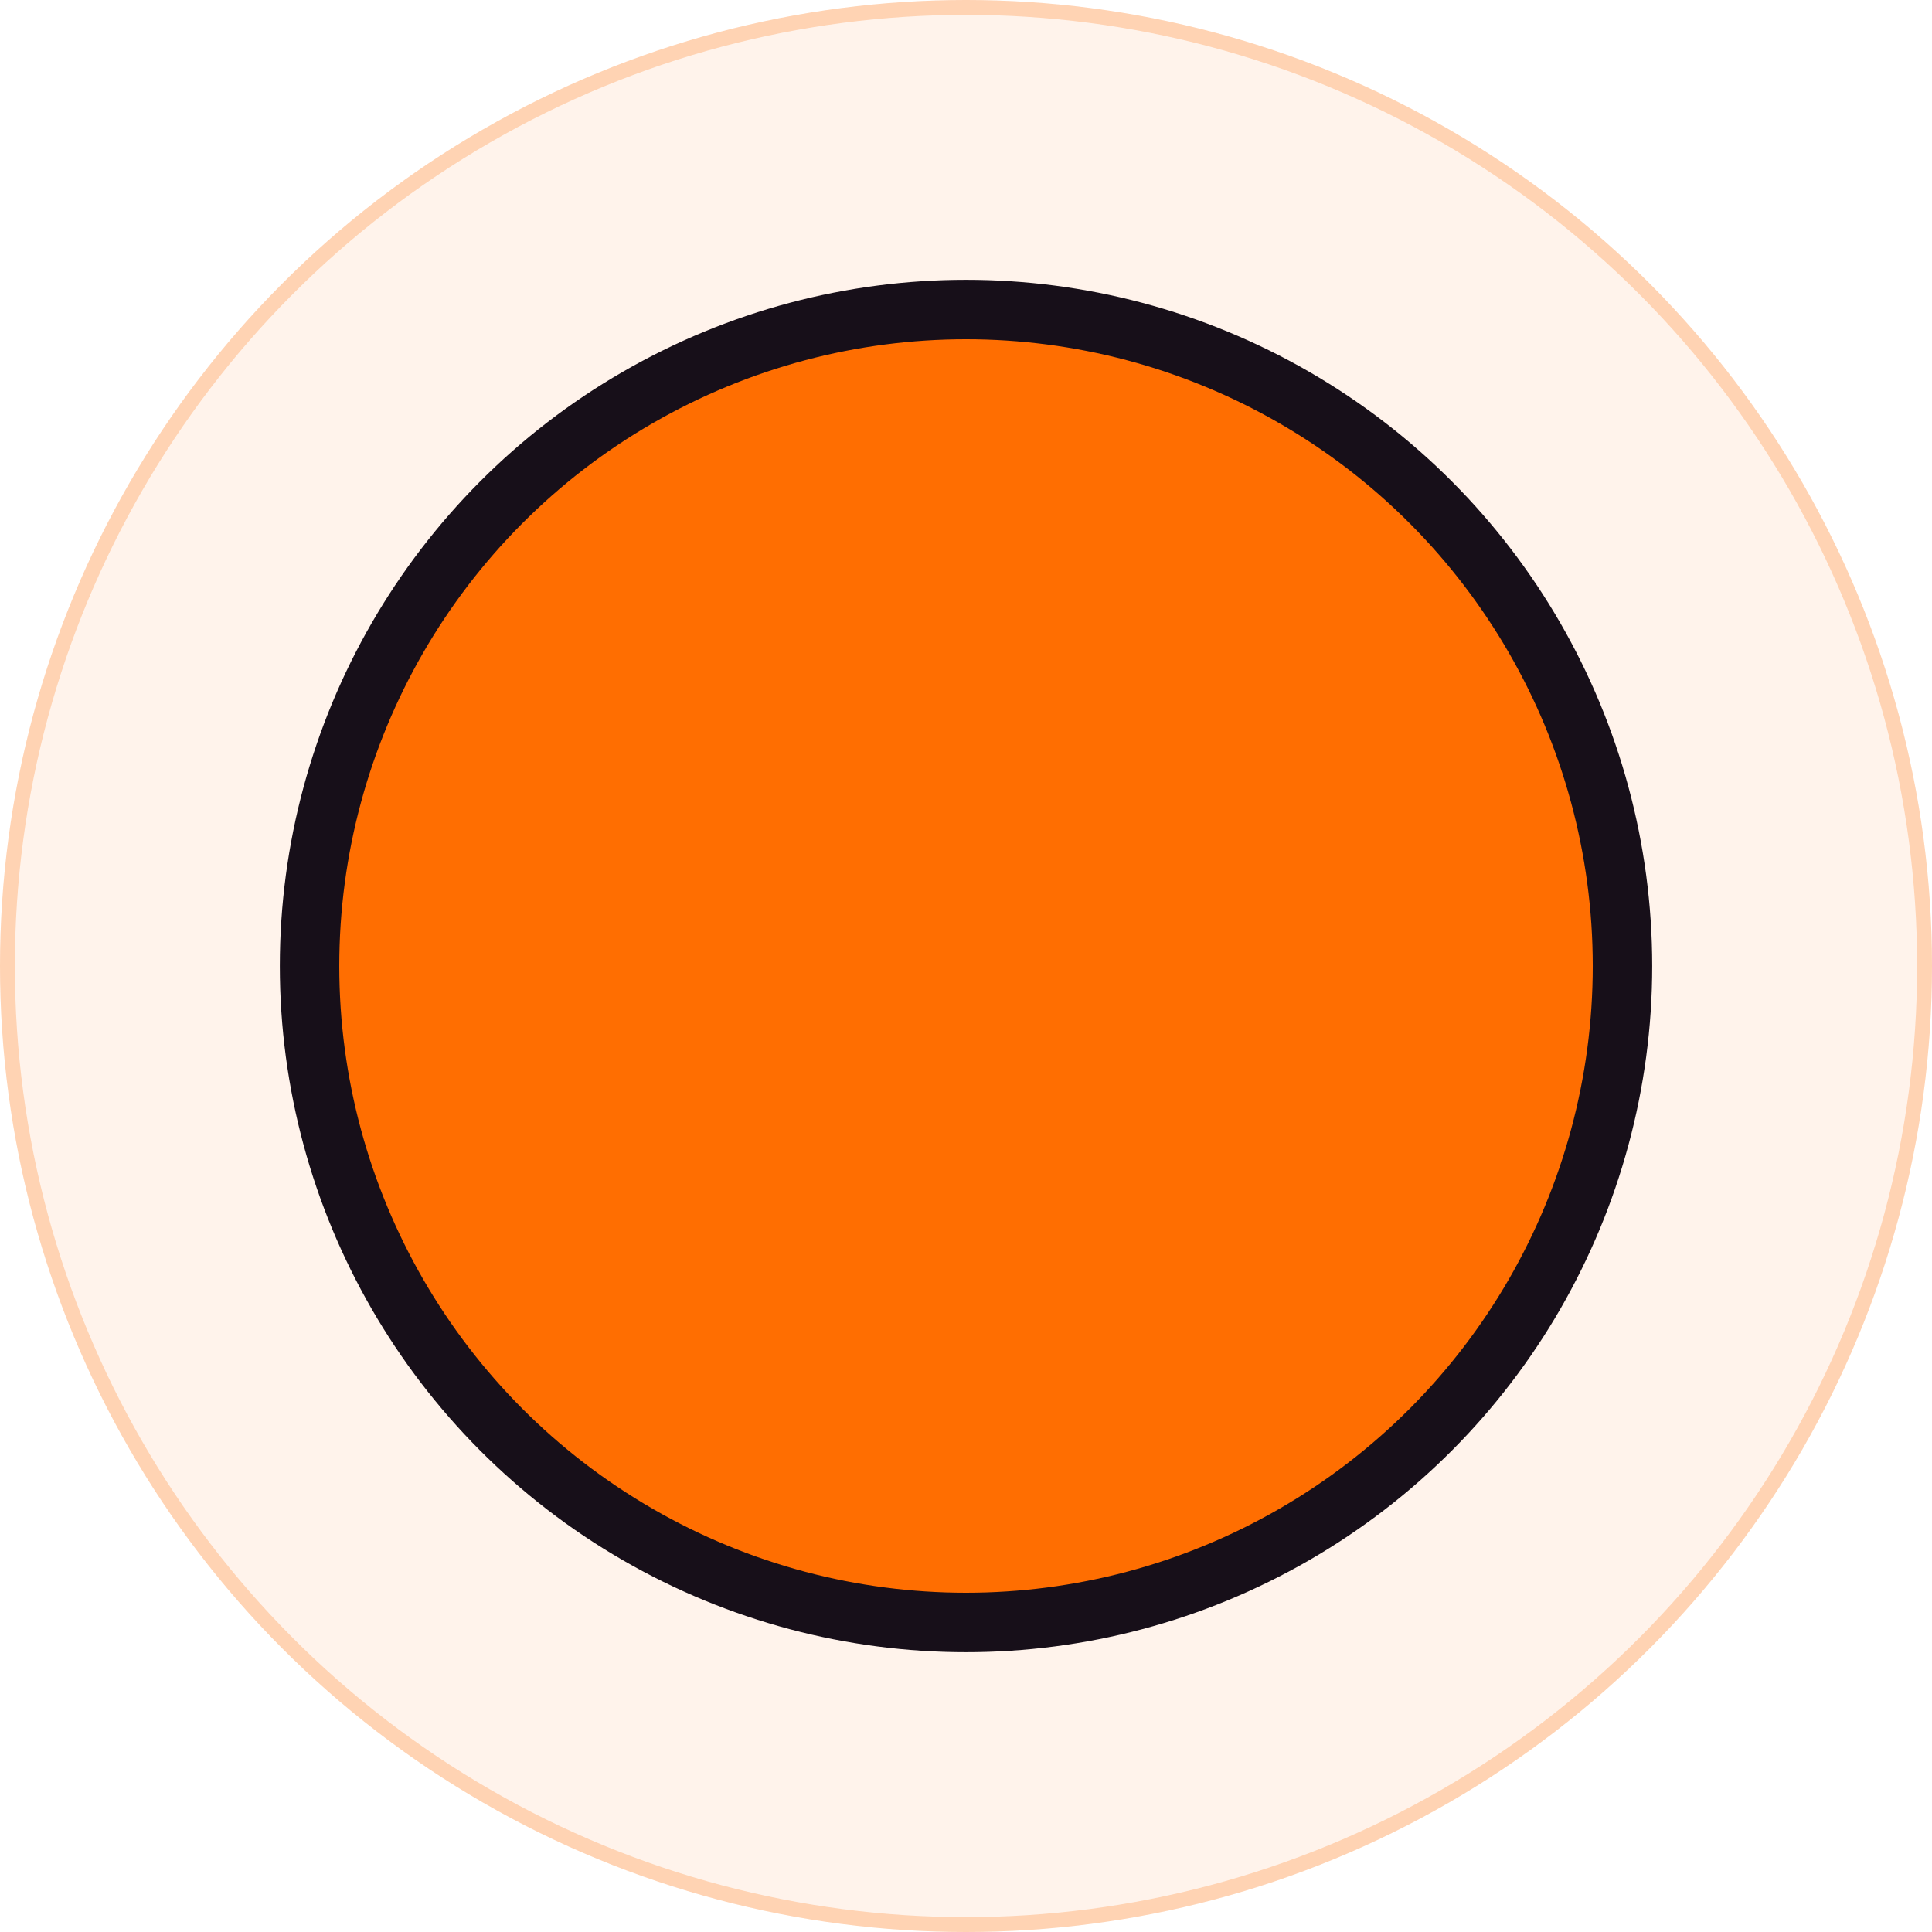
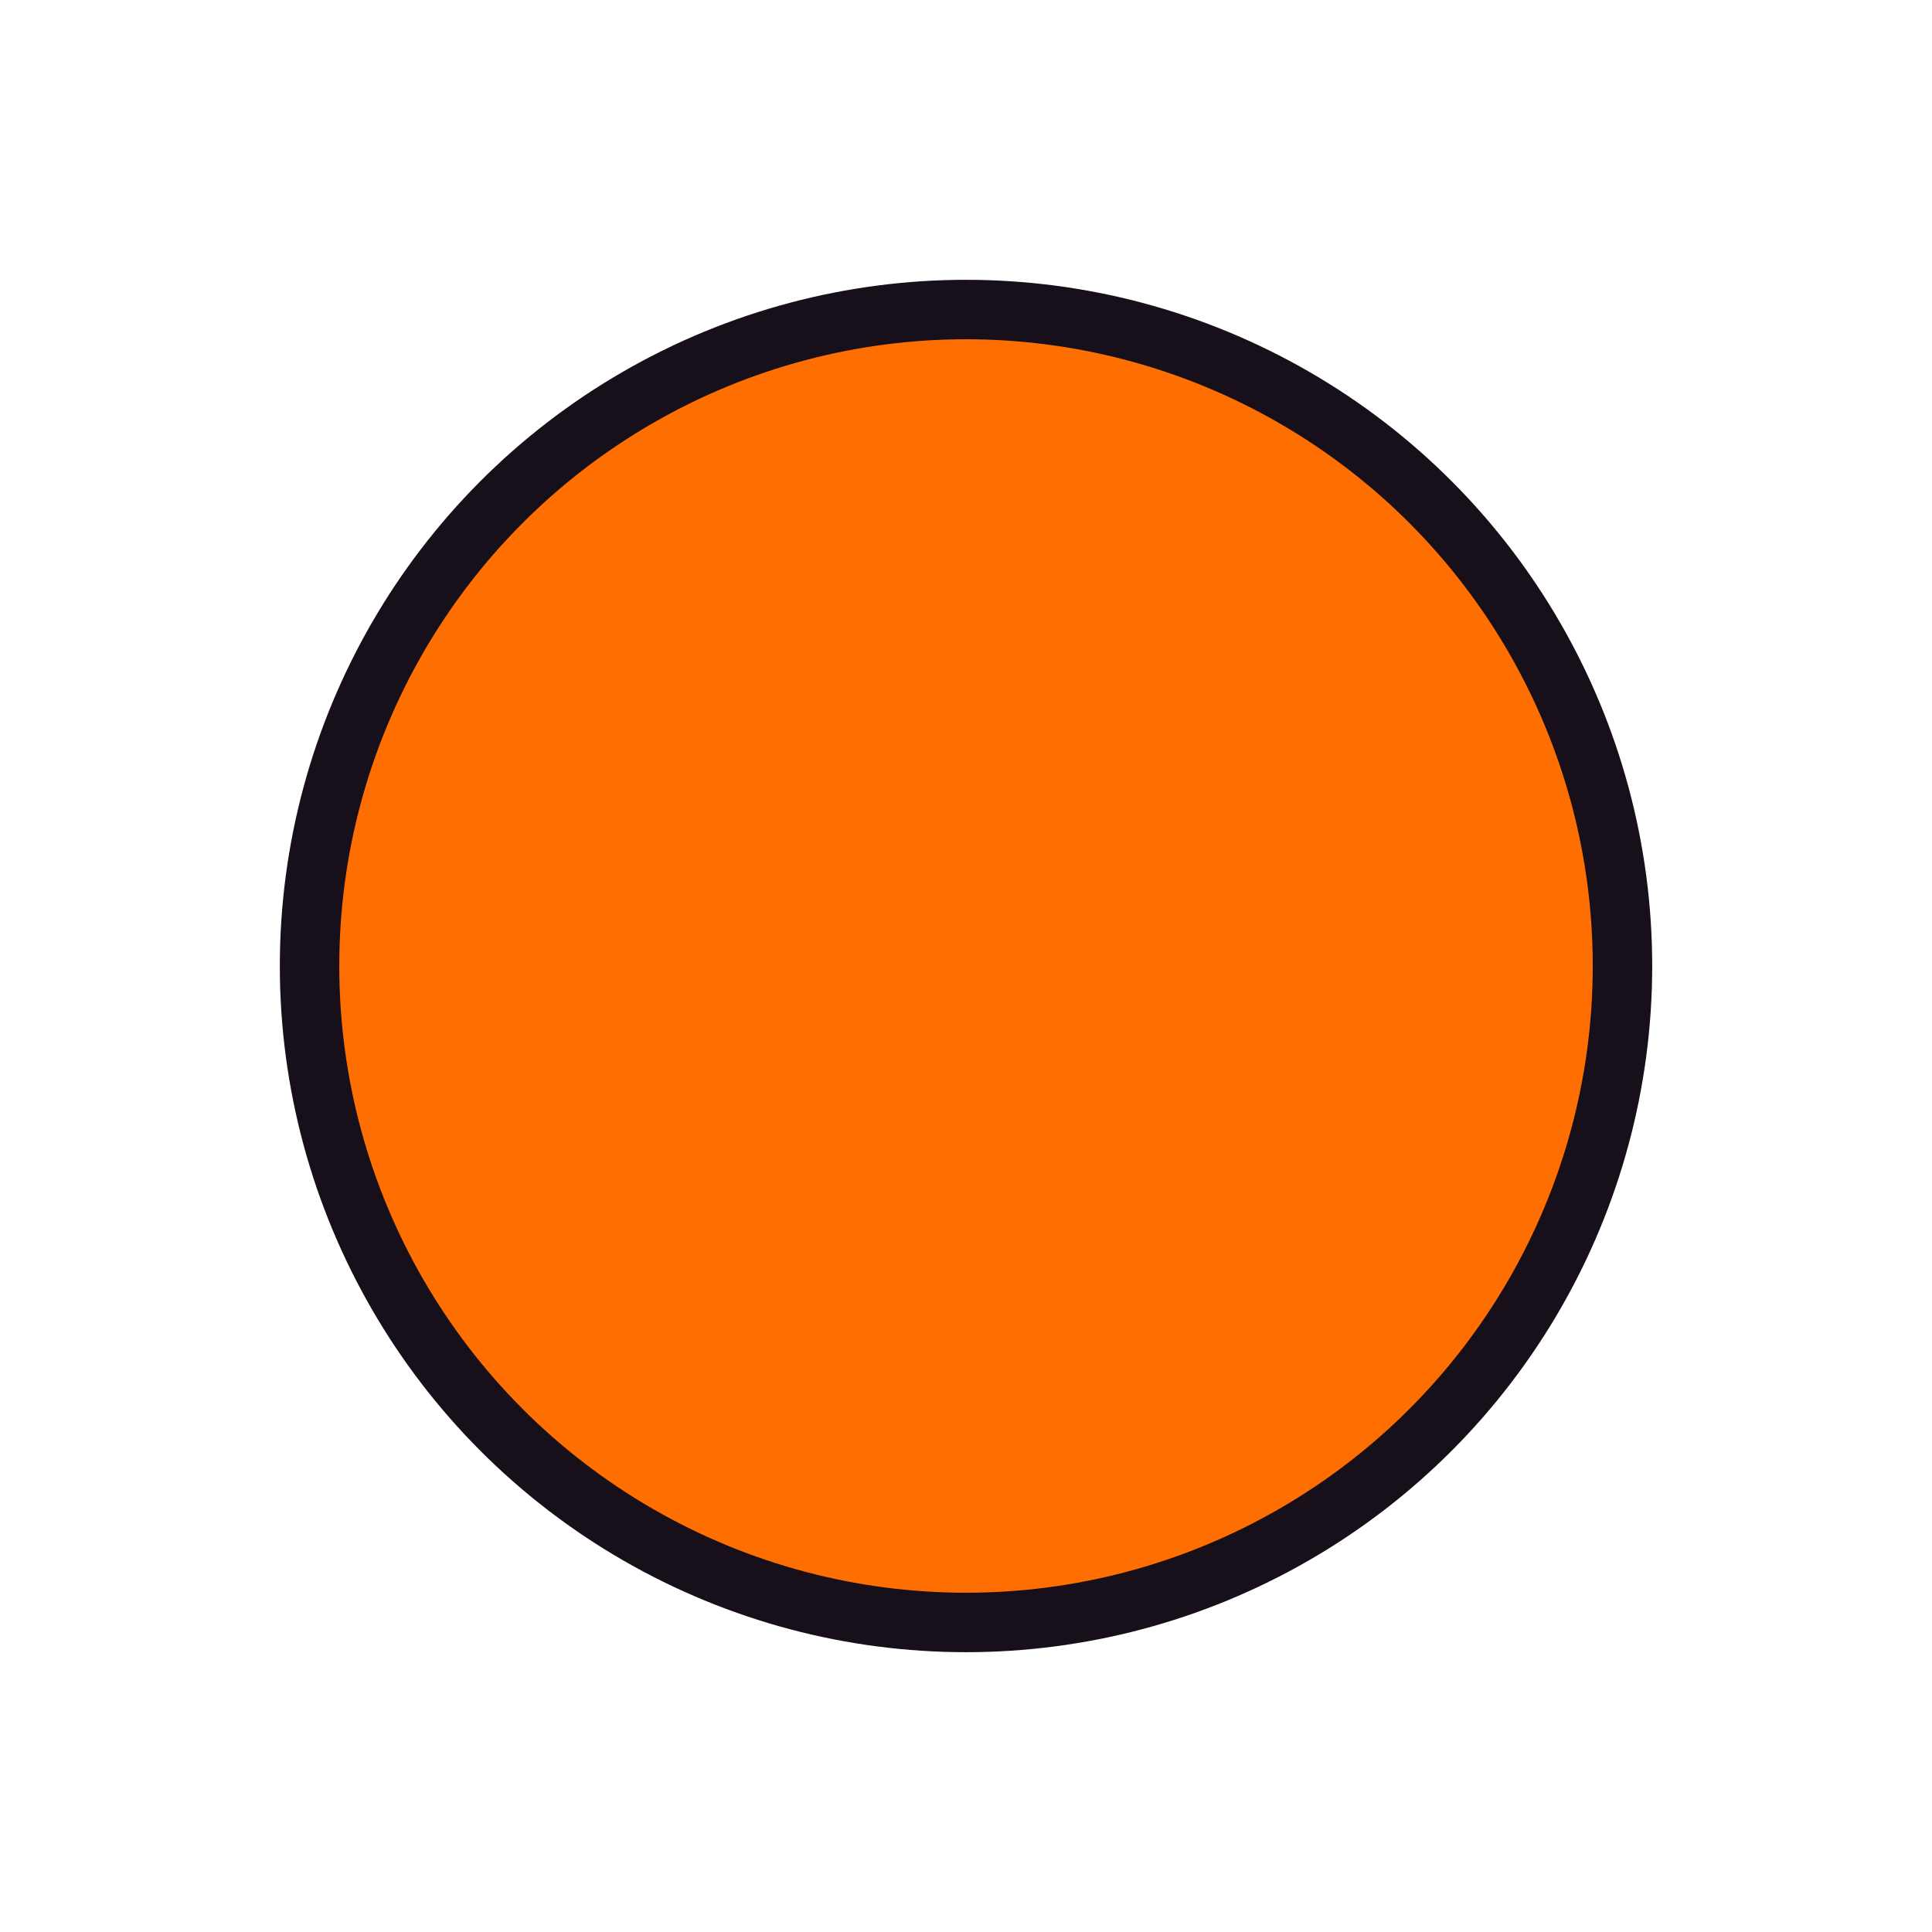
<svg xmlns="http://www.w3.org/2000/svg" width="130" height="130" viewBox="0 0 130 130" fill="none">
-   <circle cx="65" cy="65" r="65" fill="#FF6E01" fill-opacity="0.08" />
-   <circle cx="65" cy="65" r="64.5" stroke="#FF6E01" stroke-opacity="0.24" />
  <circle cx="65.001" cy="65" r="44.172" fill="#FF6E01" stroke="#170F19" stroke-width="4" />
</svg>